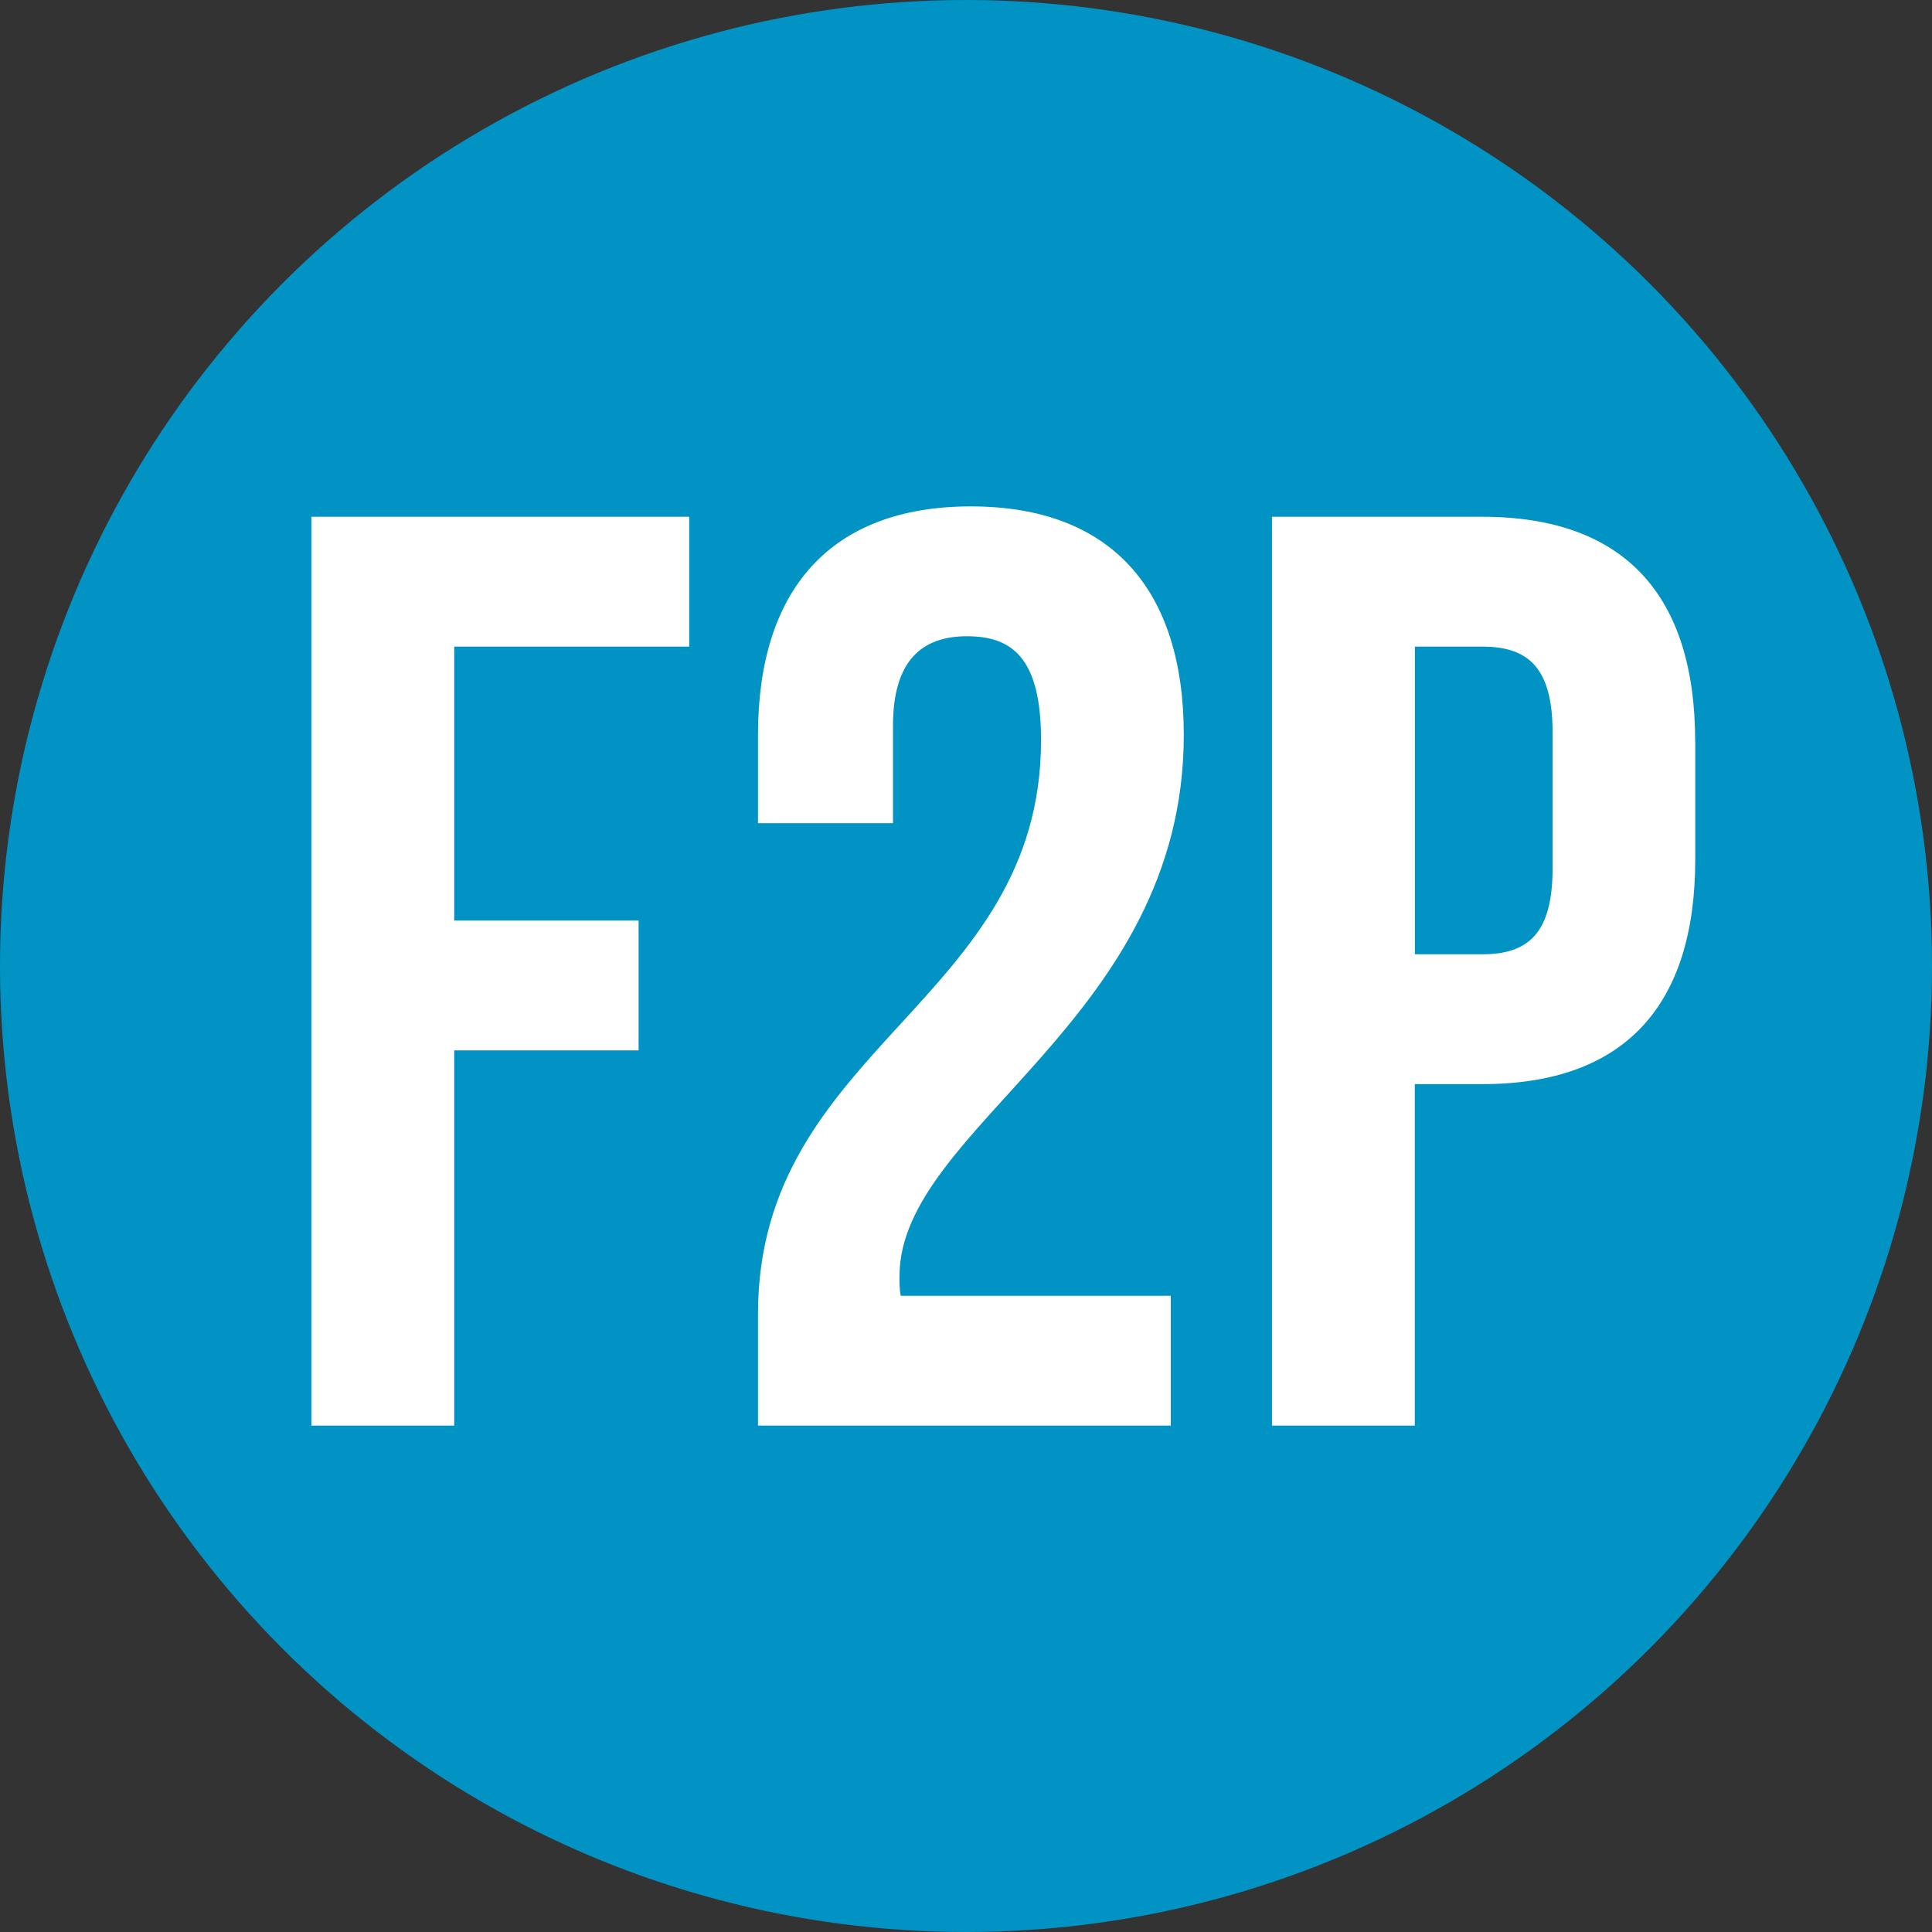
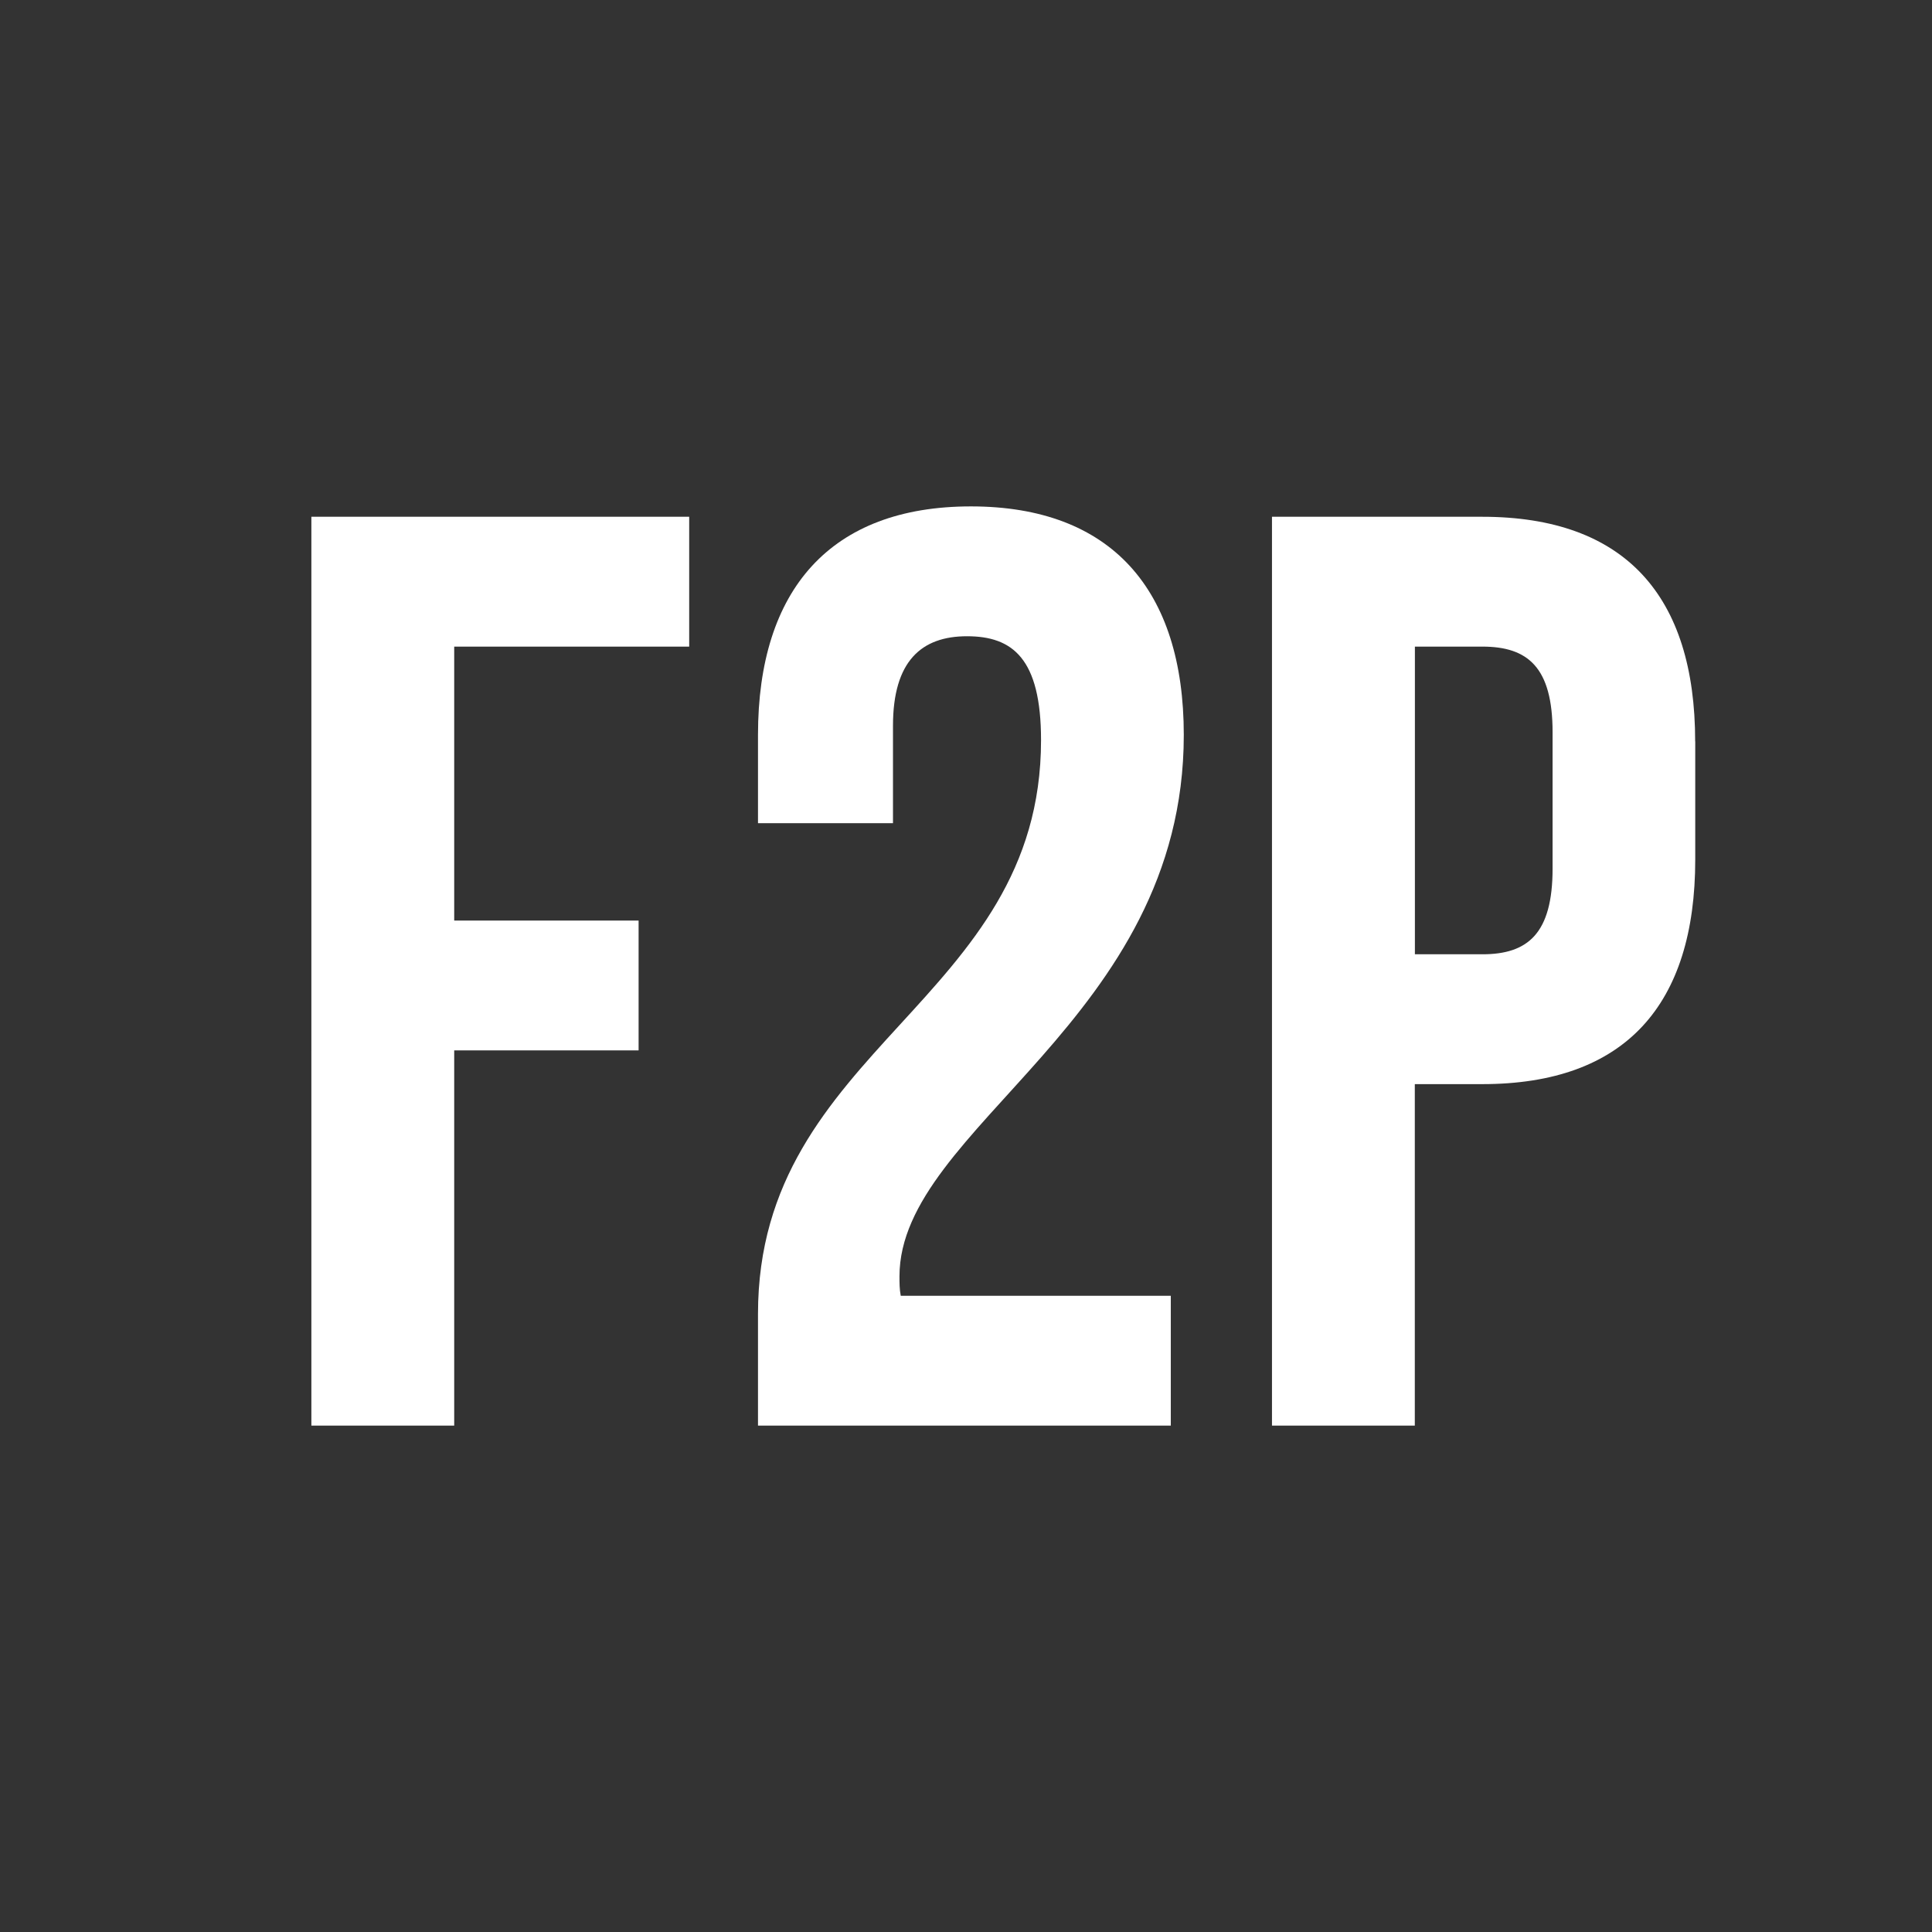
<svg xmlns="http://www.w3.org/2000/svg" id="Calque_2" width="80.83mm" height="80.83mm" viewBox="0 0 229.14 229.14">
  <rect x="0" y="0" width="229.14" height="229.14" fill="#333333" stroke="none" />
  <g id="Calque_1-2">
-     <circle cx="114.57" cy="114.57" r="114.57" fill="#0093c4" />
    <path d="M53.87,109.18h21.87v15.4h-21.87v44.5h-16.94V61.29h44.81v15.4h-27.87v32.49Z" fill="#fff" />
    <path d="M114.69,75.46c-5.39,0-8.78,2.93-8.78,10.62v11.55h-16.01v-10.47c0-17.25,8.62-27.1,25.25-27.1s25.25,9.85,25.25,27.1c0,33.88-33.72,46.5-33.72,64.21,0,.77,0,1.54.15,2.31h32.03v15.4h-48.96v-13.24c0-31.72,33.57-36.95,33.57-68.06,0-9.7-3.39-12.32-8.78-12.32Z" fill="#fff" />
    <path d="M201.06,87.93v14.01c0,17.25-8.31,26.64-25.25,26.64h-8.01v40.5h-16.94V61.29h24.94c16.94,0,25.25,9.39,25.25,26.64ZM167.81,76.69v36.49h8.01c5.39,0,8.32-2.46,8.32-10.16v-16.17c0-7.7-2.93-10.16-8.32-10.16h-8.01Z" fill="#fff" />
  </g>
</svg>